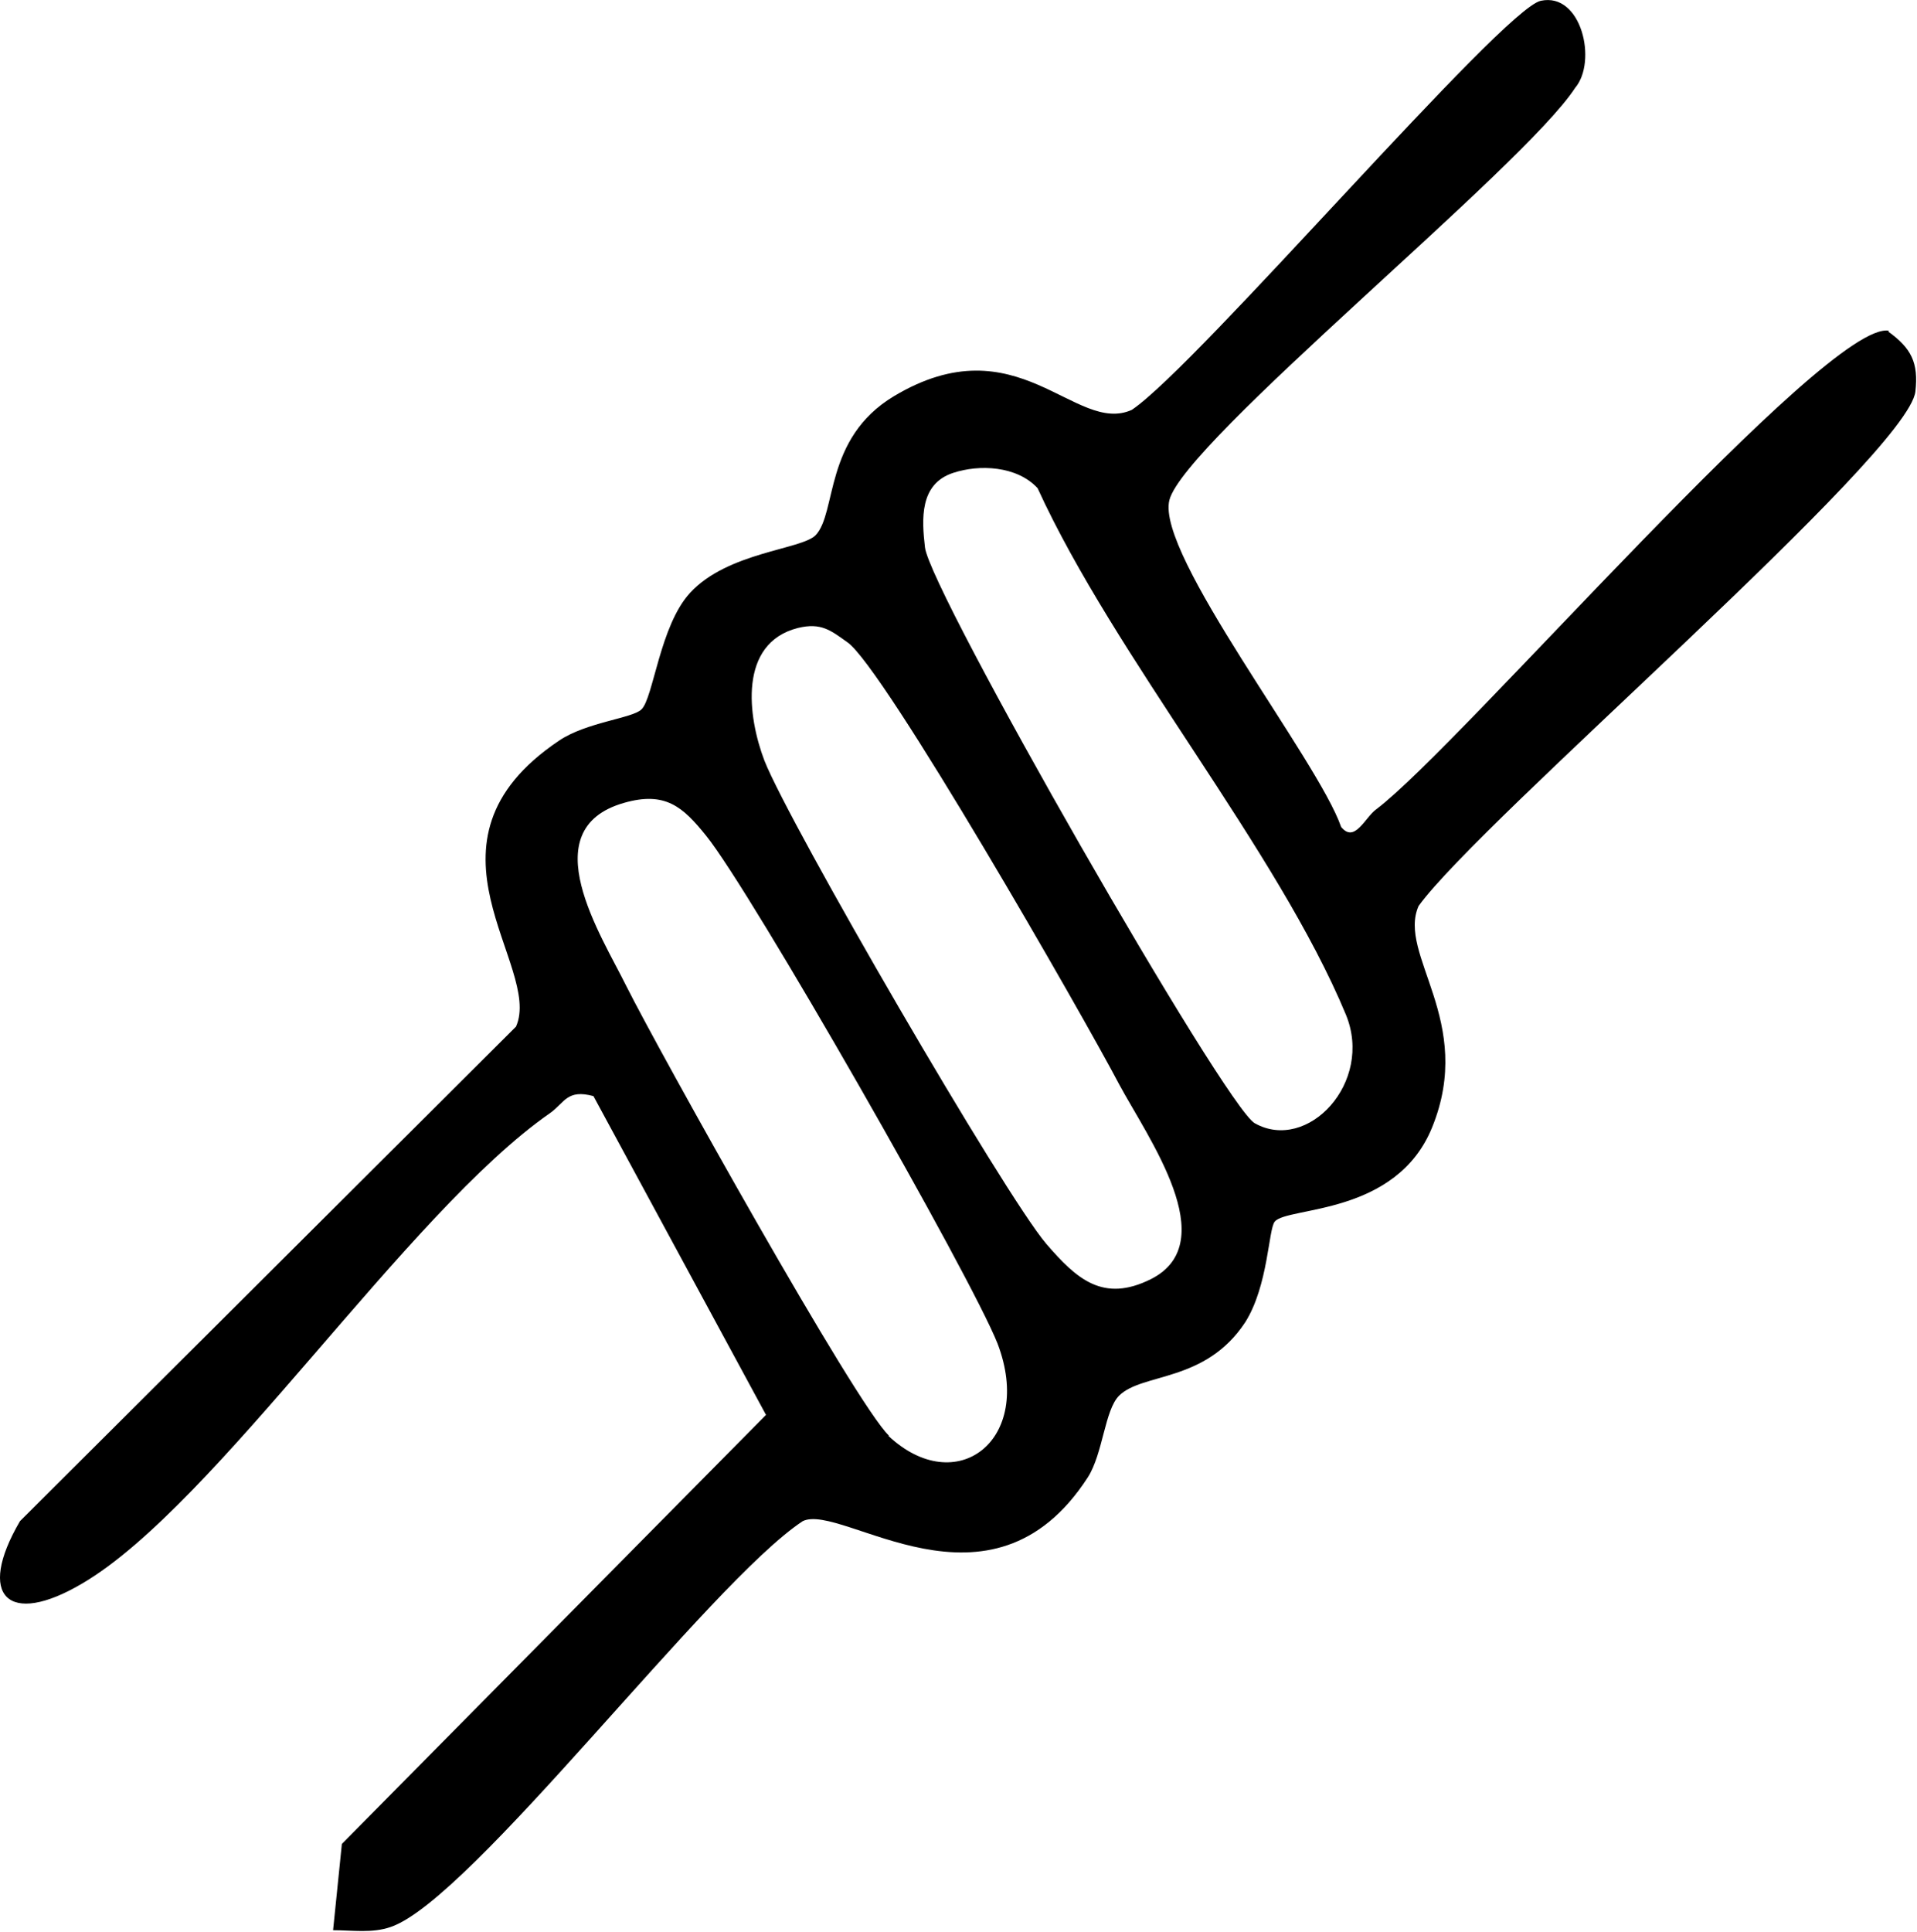
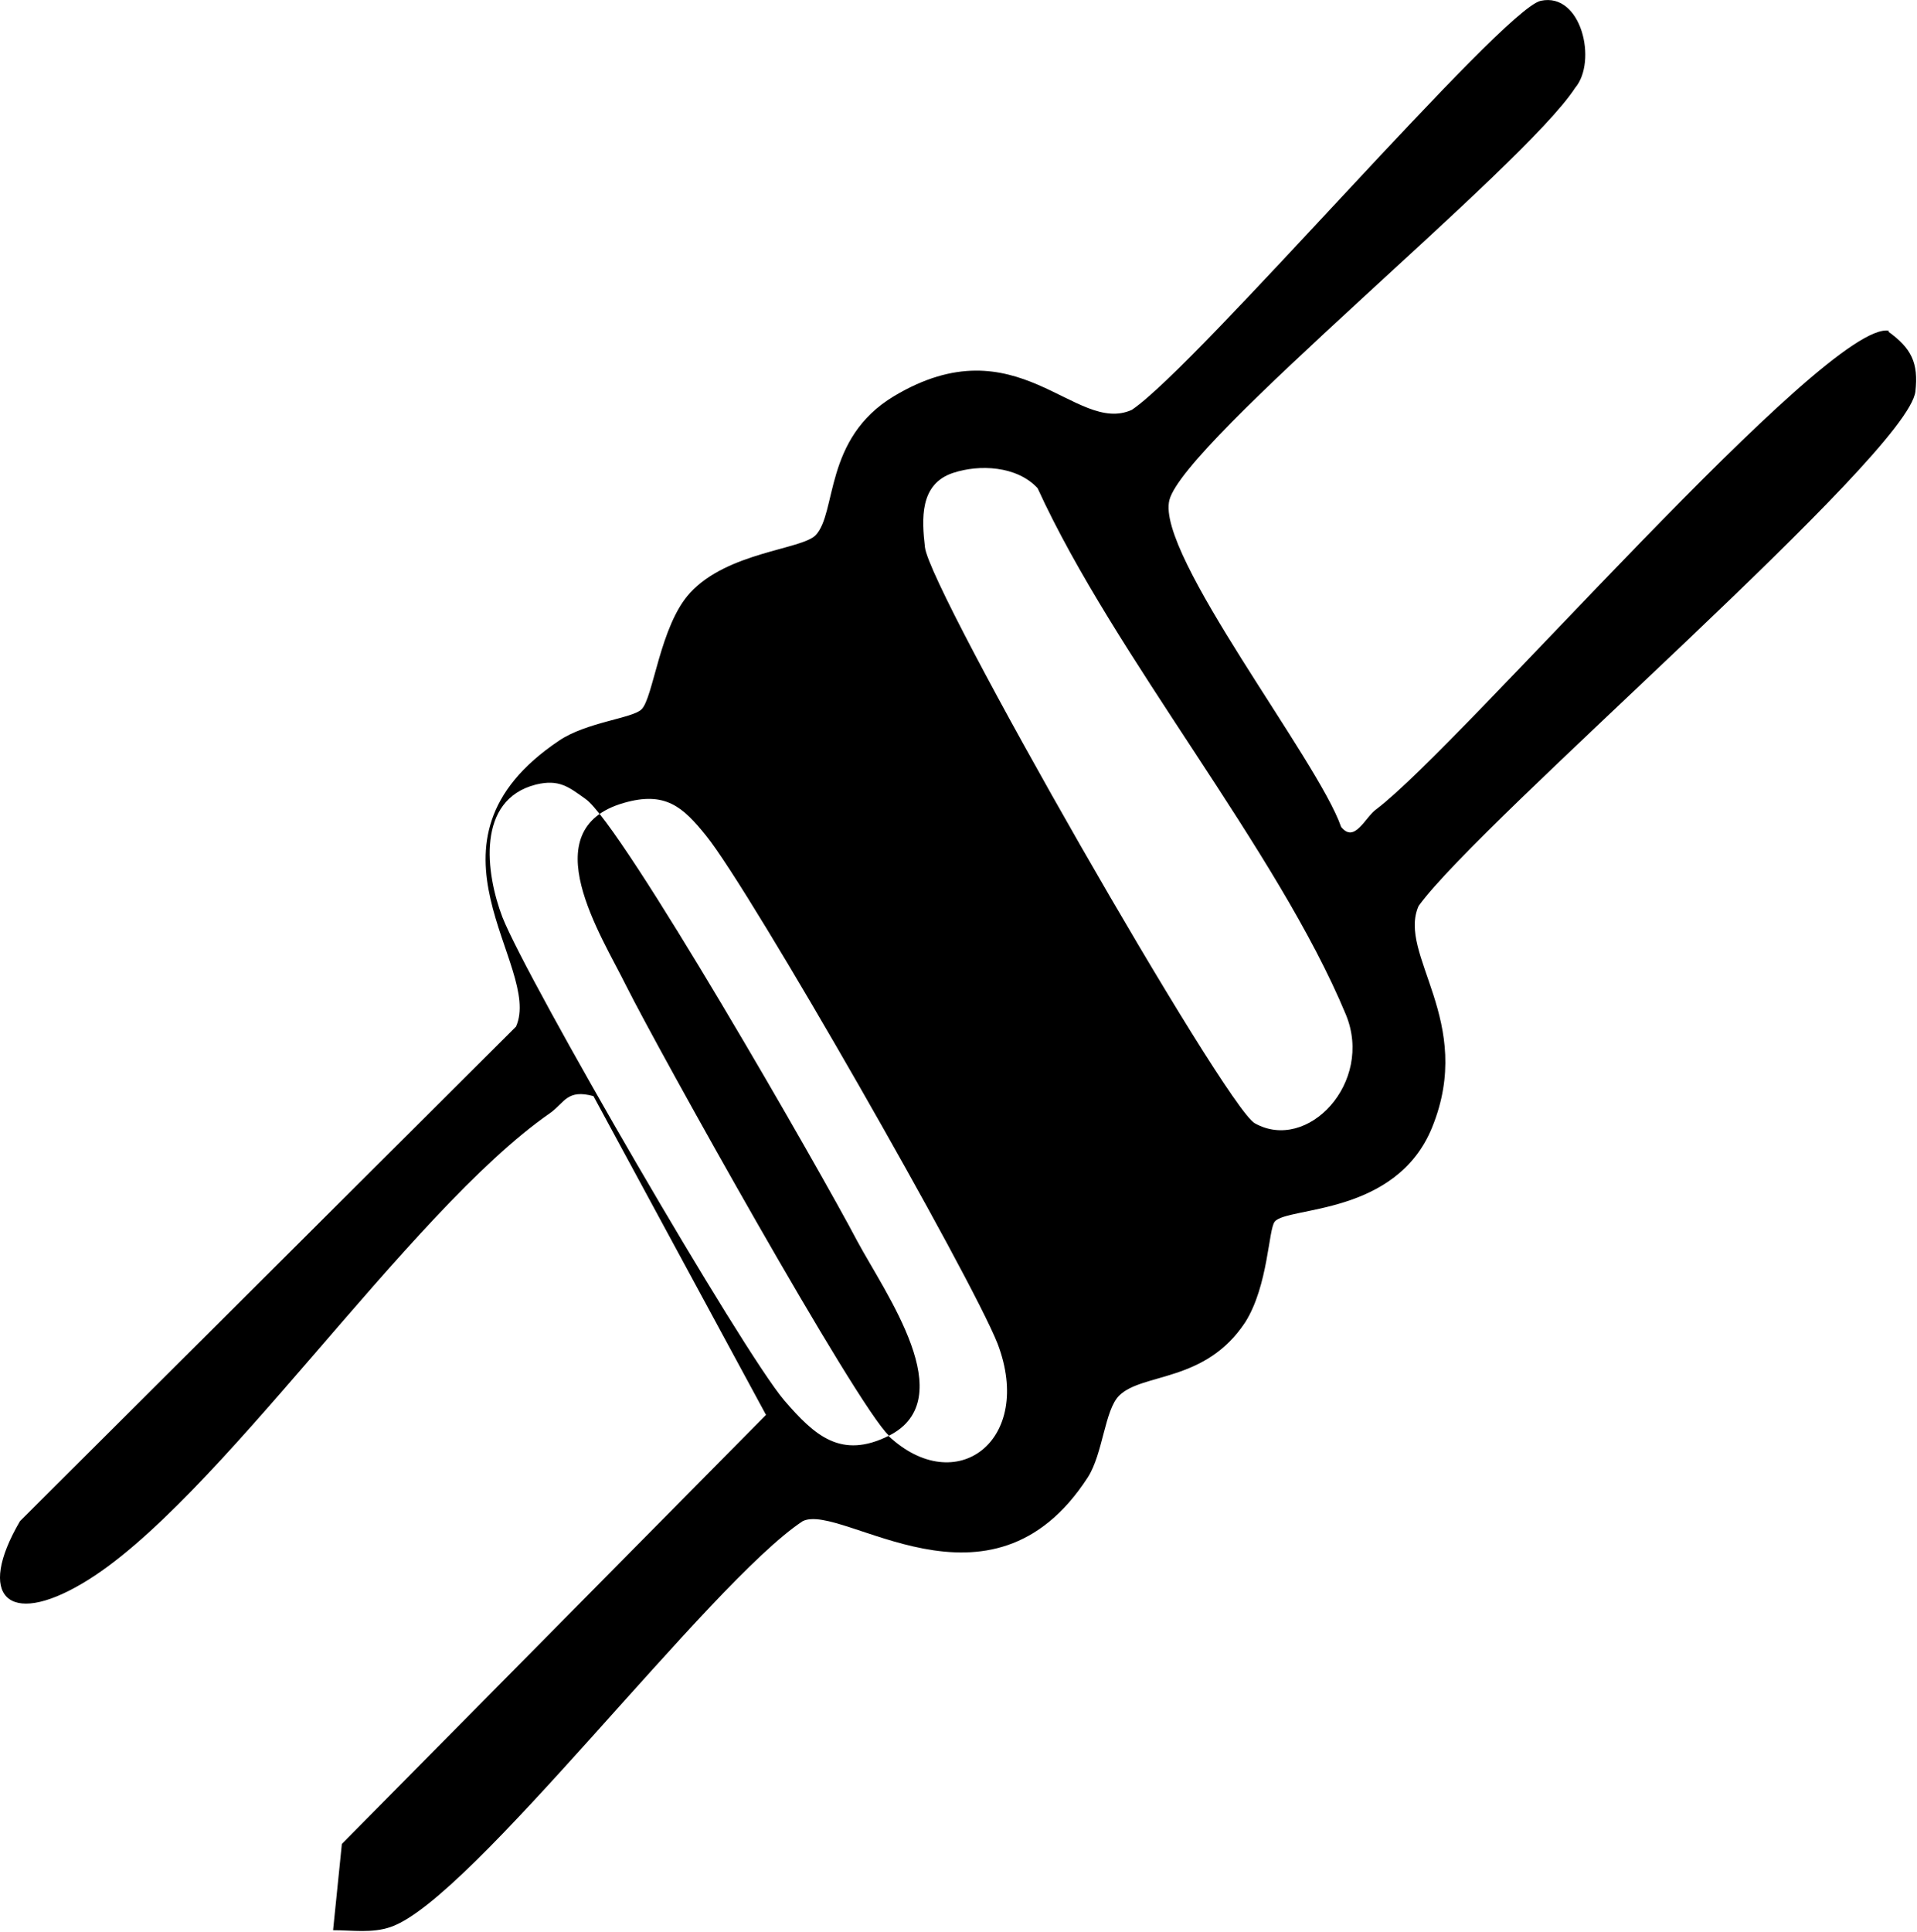
<svg xmlns="http://www.w3.org/2000/svg" viewBox="0 0 24 24.18" fill="currentColor" role="img" aria-label="Sterilisation icon">
  <g>
-     <path d="M23.65,4.14c-.77-.15-5.36,5.19-6.42,5.99-.14.1-.27.43-.44.22-.29-.84-2.32-3.41-2.15-4.09.19-.74,4.43-4.16,5.08-5.16.28-.33.08-1.2-.43-1.09-.48.1-4.29,4.56-5.12,5.12-.71.32-1.43-1.1-2.98-.17-.88.53-.71,1.46-.98,1.74-.18.18-1.1.21-1.57.72-.38.41-.46,1.32-.61,1.46-.11.11-.69.16-1.03.39-1.91,1.28-.2,2.82-.54,3.58L.25,19.04c-.55.94-.15,1.33.78.78,1.67-.98,4.07-4.65,5.86-5.89.18-.13.21-.3.54-.21l2.16,3.99-5.31,5.37-.11,1.08c.24,0,.49.04.72-.04,1.01-.34,3.99-4.31,5.16-5.08.49-.24,2.35,1.34,3.57-.55.19-.3.21-.84.39-1.02.29-.29,1.08-.16,1.58-.92.29-.46.29-1.17.37-1.26.16-.19,1.52-.07,1.97-1.18.54-1.33-.44-2.16-.17-2.77.78-1.08,6.13-5.65,6.22-6.44.04-.36-.05-.54-.34-.75ZM11.13,17.97c-.41-.38-2.89-4.83-3.29-5.63-.31-.63-1.18-1.96-.03-2.29.52-.15.74.05,1.03.41.56.69,3.32,5.52,3.65,6.36.46,1.21-.52,1.95-1.37,1.15ZM14.41,16.01c-.6.3-.93,0-1.31-.44-.53-.62-3.22-5.26-3.53-6.05-.21-.55-.33-1.47.42-1.66.29-.07.41.03.62.18.45.31,2.96,4.69,3.4,5.53.36.67,1.31,1.98.4,2.44ZM15.71,14.06c-.37-.2-4.07-6.66-4.13-7.21-.04-.35-.07-.79.35-.93.33-.11.8-.09,1.06.19.97,2.12,3,4.52,3.86,6.59.35.85-.48,1.73-1.14,1.36Z" />
+     <path d="M23.65,4.14c-.77-.15-5.36,5.19-6.42,5.99-.14.1-.27.43-.44.22-.29-.84-2.32-3.41-2.15-4.09.19-.74,4.43-4.16,5.08-5.16.28-.33.08-1.2-.43-1.09-.48.1-4.29,4.56-5.12,5.12-.71.32-1.43-1.1-2.98-.17-.88.53-.71,1.46-.98,1.74-.18.18-1.1.21-1.57.72-.38.41-.46,1.32-.61,1.46-.11.11-.69.16-1.03.39-1.91,1.28-.2,2.82-.54,3.58L.25,19.04c-.55.94-.15,1.33.78.78,1.67-.98,4.07-4.65,5.86-5.89.18-.13.21-.3.54-.21l2.16,3.99-5.31,5.37-.11,1.08c.24,0,.49.04.72-.04,1.01-.34,3.99-4.31,5.16-5.08.49-.24,2.35,1.34,3.57-.55.19-.3.21-.84.39-1.02.29-.29,1.08-.16,1.58-.92.29-.46.29-1.17.37-1.26.16-.19,1.52-.07,1.97-1.18.54-1.33-.44-2.16-.17-2.77.78-1.08,6.13-5.65,6.22-6.44.04-.36-.05-.54-.34-.75ZM11.13,17.97c-.41-.38-2.89-4.83-3.29-5.63-.31-.63-1.18-1.96-.03-2.29.52-.15.74.05,1.03.41.56.69,3.32,5.52,3.65,6.36.46,1.21-.52,1.95-1.37,1.15Zc-.6.3-.93,0-1.31-.44-.53-.62-3.22-5.26-3.53-6.05-.21-.55-.33-1.47.42-1.66.29-.07.41.03.62.18.45.31,2.96,4.69,3.4,5.53.36.67,1.31,1.98.4,2.44ZM15.71,14.06c-.37-.2-4.07-6.66-4.13-7.21-.04-.35-.07-.79.35-.93.33-.11.8-.09,1.06.19.97,2.12,3,4.52,3.86,6.59.35.85-.48,1.73-1.14,1.36Z" />
  </g>
</svg>